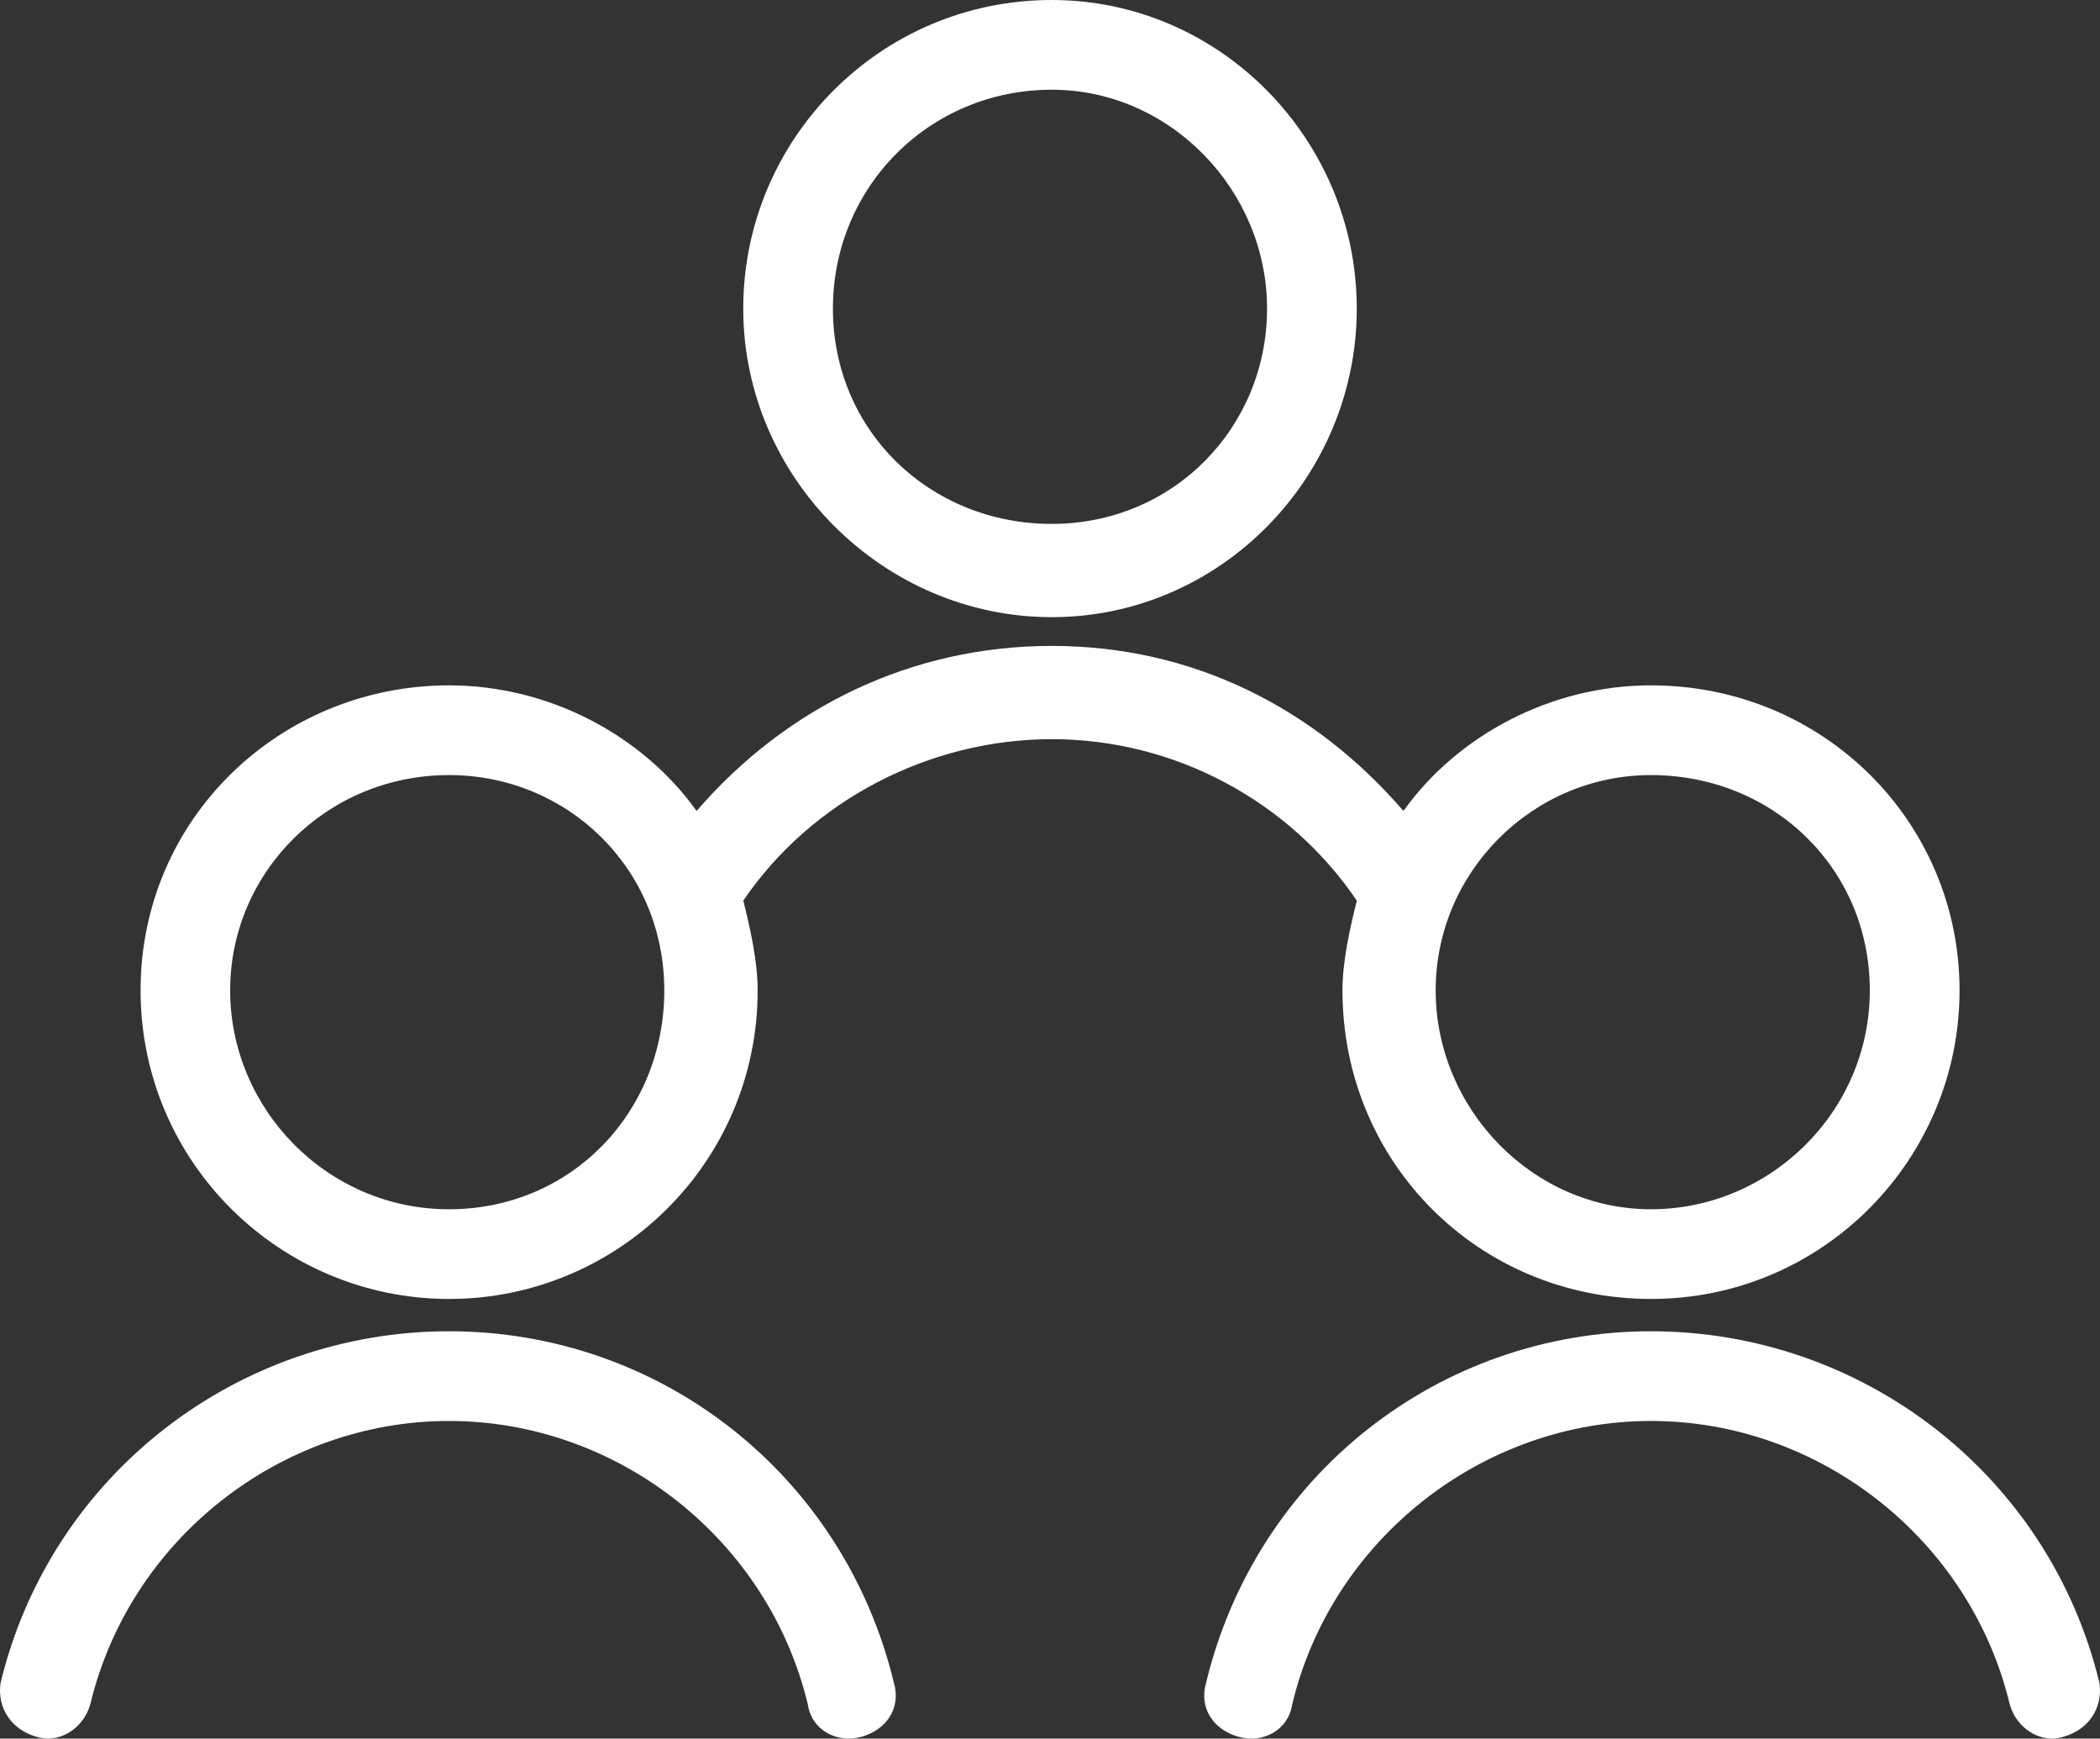
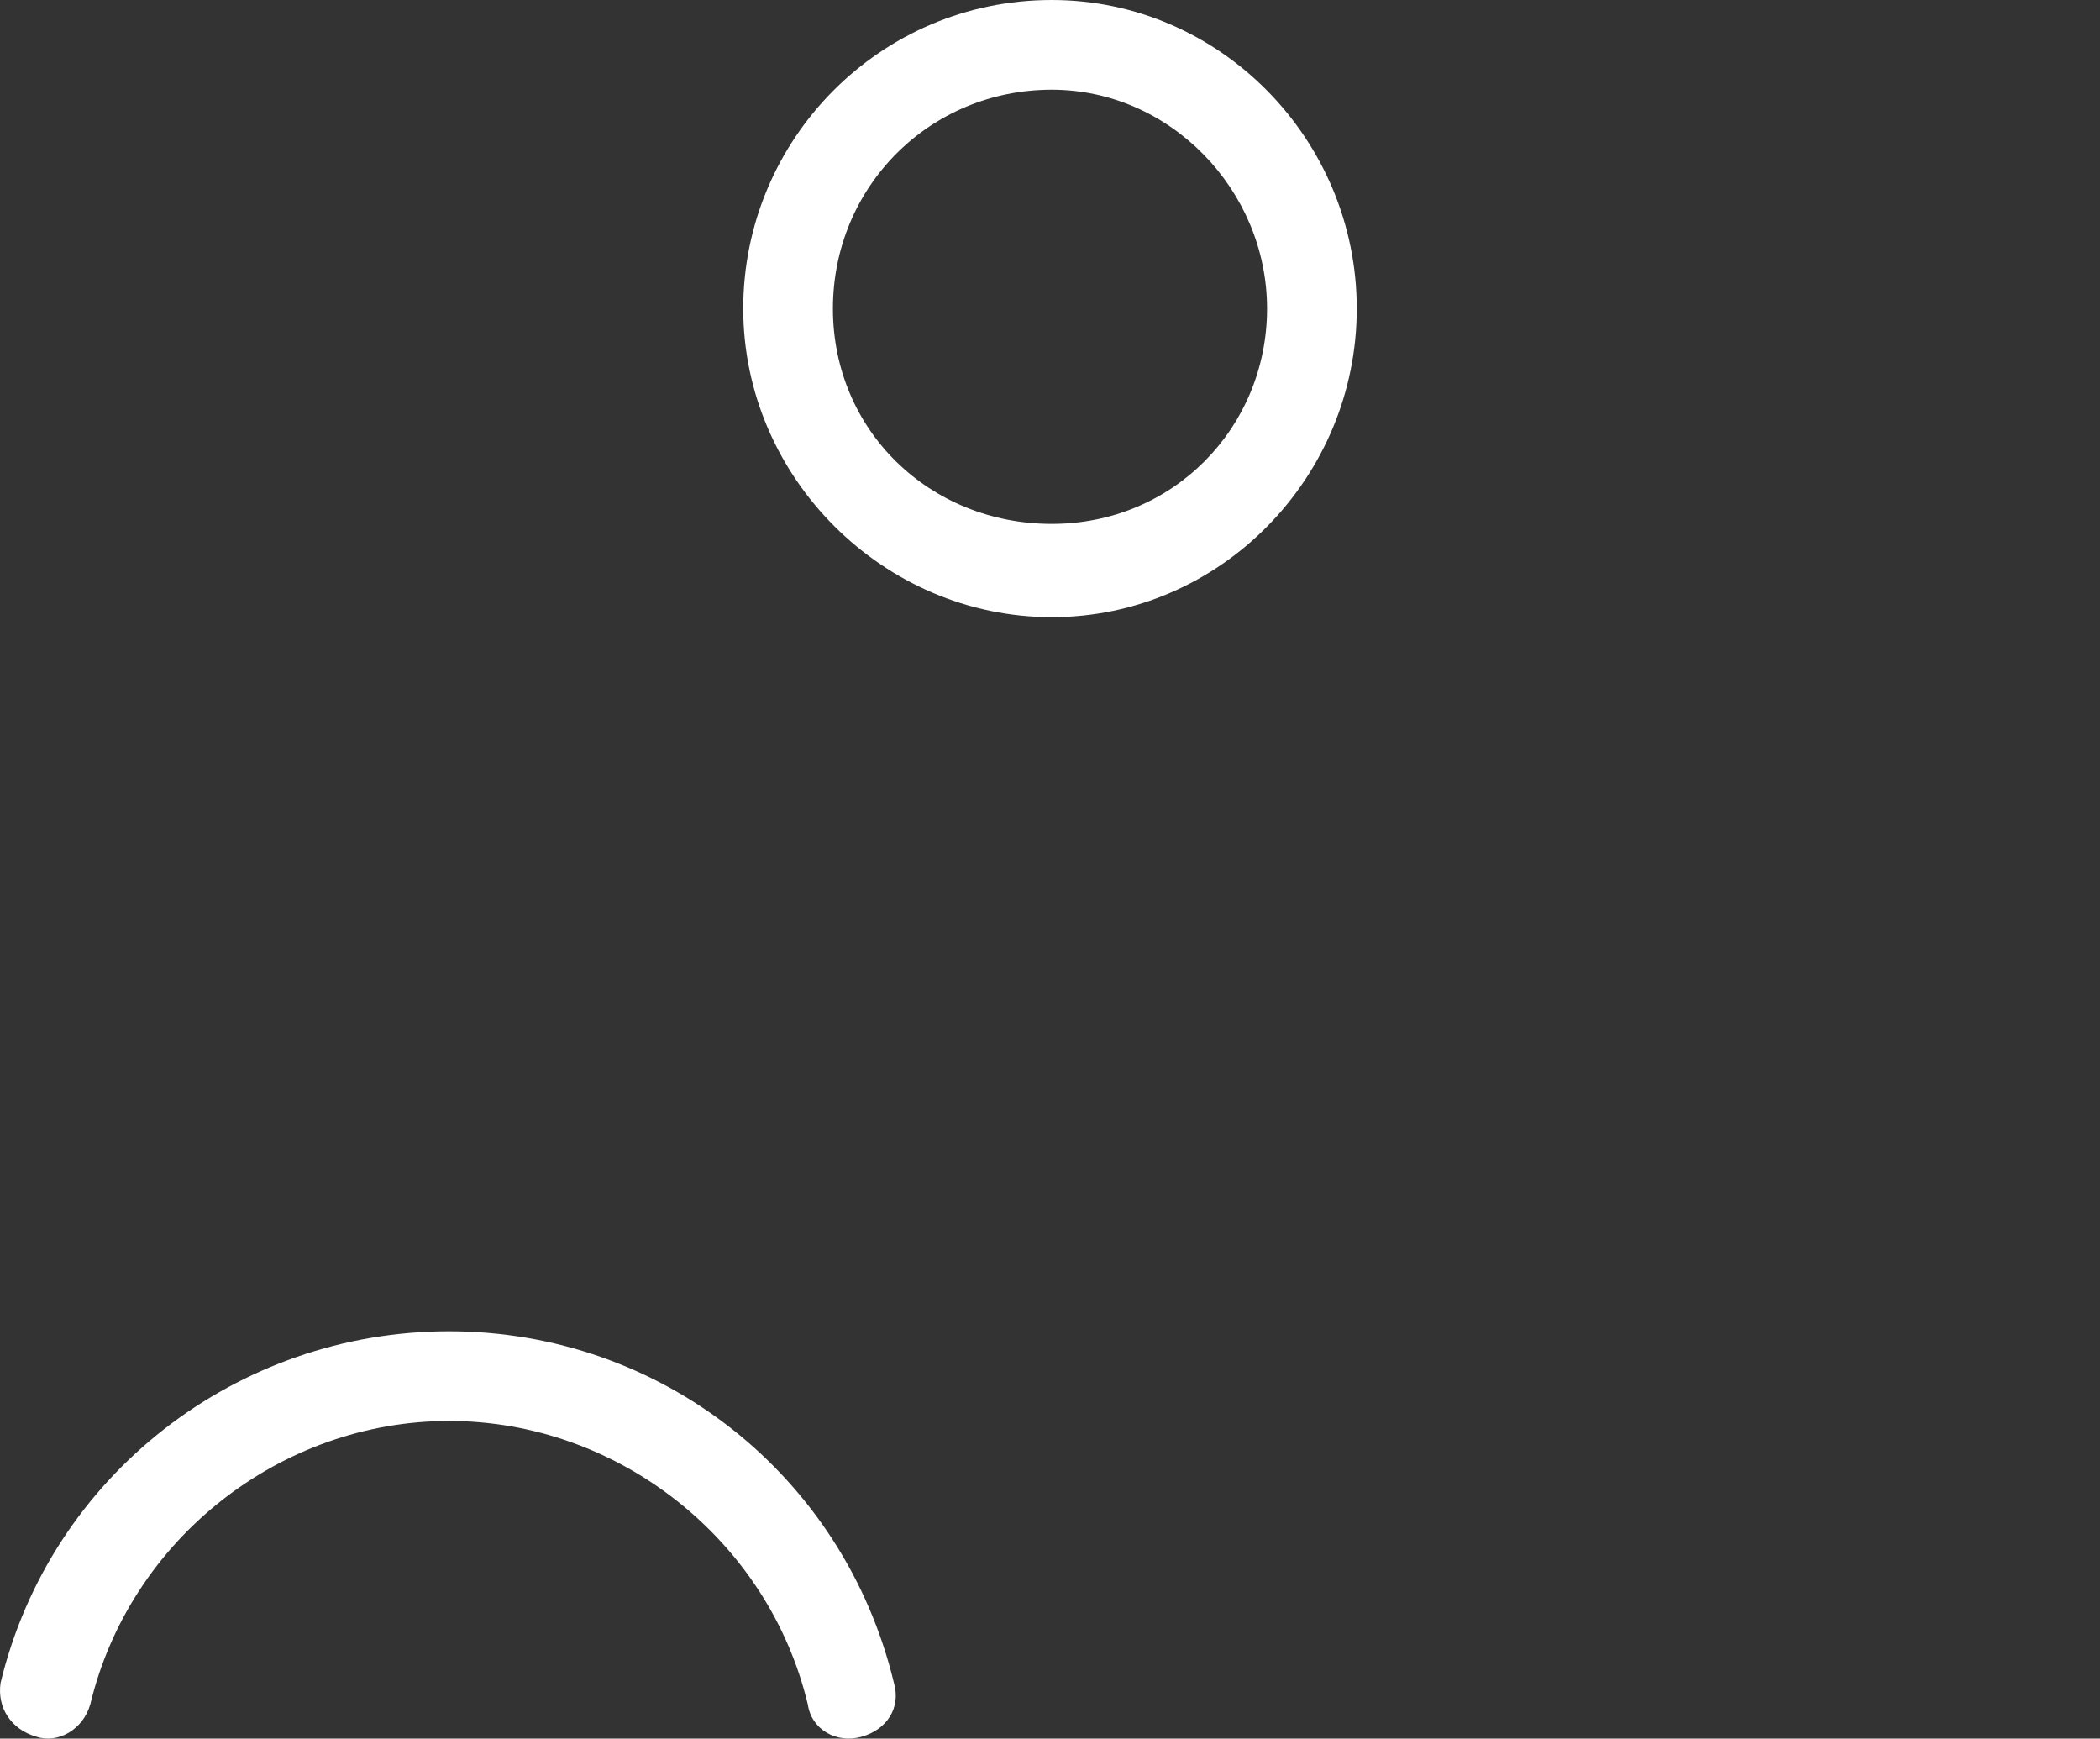
<svg xmlns="http://www.w3.org/2000/svg" id="Layer_2" viewBox="0 0 677.21 560.6">
  <rect x="0" y="0" width="677.21" height="560.6" fill="#333333" stroke="none" />
  <defs>
    <style>.cls-1{fill:#fff;}</style>
  </defs>
  <g id="Layer_1-2">
-     <path class="cls-1" d="M144.8,220.99c32.4,0,62.48,16.2,79.84,40.5,28.93-33.55,69.42-53.22,114.55-53.22s84.46,19.67,113.39,53.22c17.36-24.3,47.44-40.5,79.84-40.5,55.54,0,99.5,43.97,99.5,98.35s-43.97,99.5-99.5,99.5-99.5-43.97-99.5-99.5c0-9.26,2.31-19.67,4.63-28.93-21.98-32.4-59.01-52.07-98.35-52.07s-77.52,19.67-99.5,52.07c2.31,9.26,4.63,19.67,4.63,28.93,0,55.54-45.12,99.5-99.5,99.5s-99.5-43.97-99.5-99.5,45.12-98.35,99.5-98.35h0Zm387.6,28.93c-38.18,0-69.42,31.24-69.42,69.42s31.24,70.58,69.42,70.58,70.58-31.24,70.58-70.58-31.24-69.42-70.58-69.42h0Zm-387.6,0c-39.34,0-70.58,31.24-70.58,69.42s31.24,70.58,70.58,70.58,69.42-31.24,69.42-70.58-31.24-69.42-69.42-69.42h0Z" />
    <path class="cls-1" d="M29.1,549.59c-2.31,8.1-10.41,12.73-17.35,10.41-8.1-2.31-12.73-9.26-11.57-17.35,16.2-67.11,76.36-113.39,144.63-113.39s127.27,46.28,143.47,113.39c2.31,8.1-2.31,15.04-10.41,17.35-8.1,2.31-16.2-2.31-17.36-10.41-12.73-53.22-61.32-91.41-115.7-91.41s-102.98,38.18-115.7,91.41h0Z" />
-     <path class="cls-1" d="M416.7,549.59c-1.16,8.1-9.26,12.73-17.36,10.41-8.1-2.31-12.73-9.26-10.41-17.35,16.2-67.11,75.21-113.39,143.47-113.39s128.43,46.28,144.63,113.39c1.16,8.1-3.47,15.04-11.57,17.35-6.94,2.31-15.04-2.31-17.35-10.41-12.73-53.22-61.32-91.41-115.7-91.41s-102.98,38.18-115.7,91.41h0Z" />
-     <path class="cls-1" d="M339.18,0c54.38,0,98.35,45.12,98.35,99.5s-43.97,99.5-98.35,99.5-99.5-45.12-99.5-99.5S283.65,0,339.18,0Zm0,28.93c-39.34,0-70.58,31.24-70.58,70.58s31.24,69.42,70.58,69.42,69.42-31.24,69.42-69.42-31.24-70.58-69.42-70.58Z" />
+     <path class="cls-1" d="M339.18,0c54.38,0,98.35,45.12,98.35,99.5s-43.97,99.5-98.35,99.5-99.5-45.12-99.5-99.5S283.65,0,339.18,0Zm0,28.93c-39.34,0-70.58,31.24-70.58,70.58s31.24,69.42,70.58,69.42,69.42-31.24,69.42-69.42-31.24-70.58-69.42-70.58" />
  </g>
</svg>